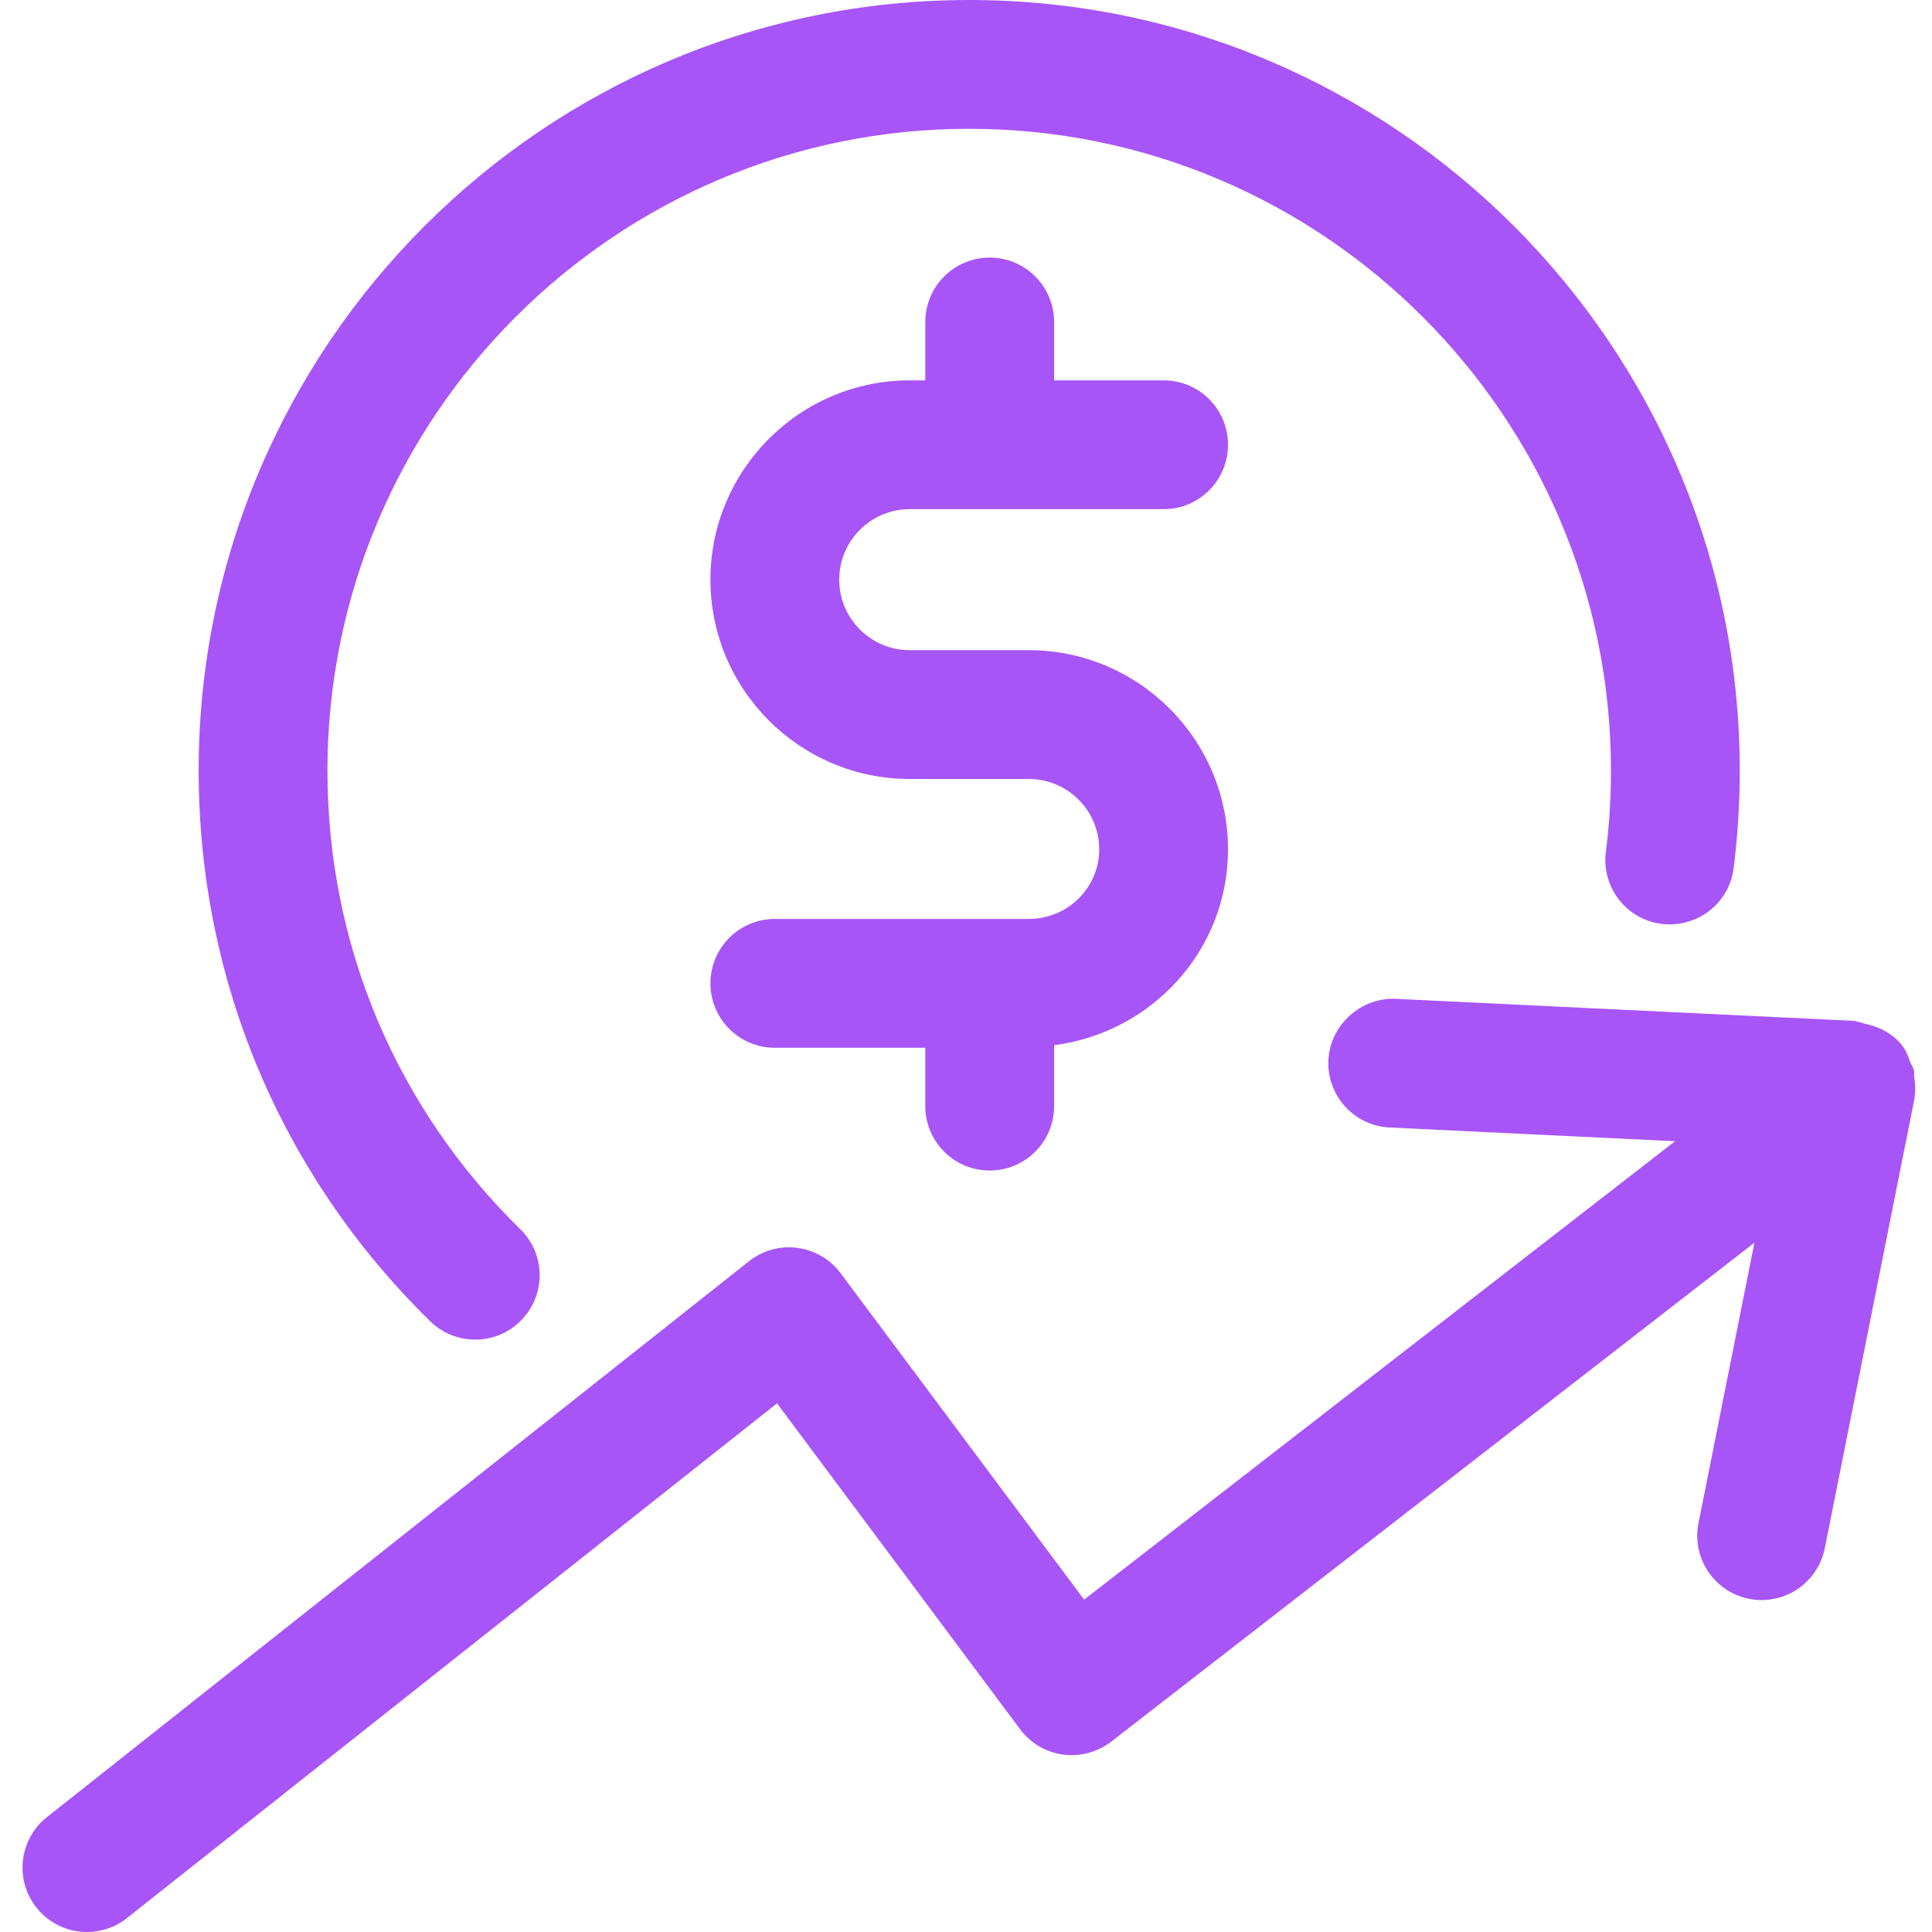
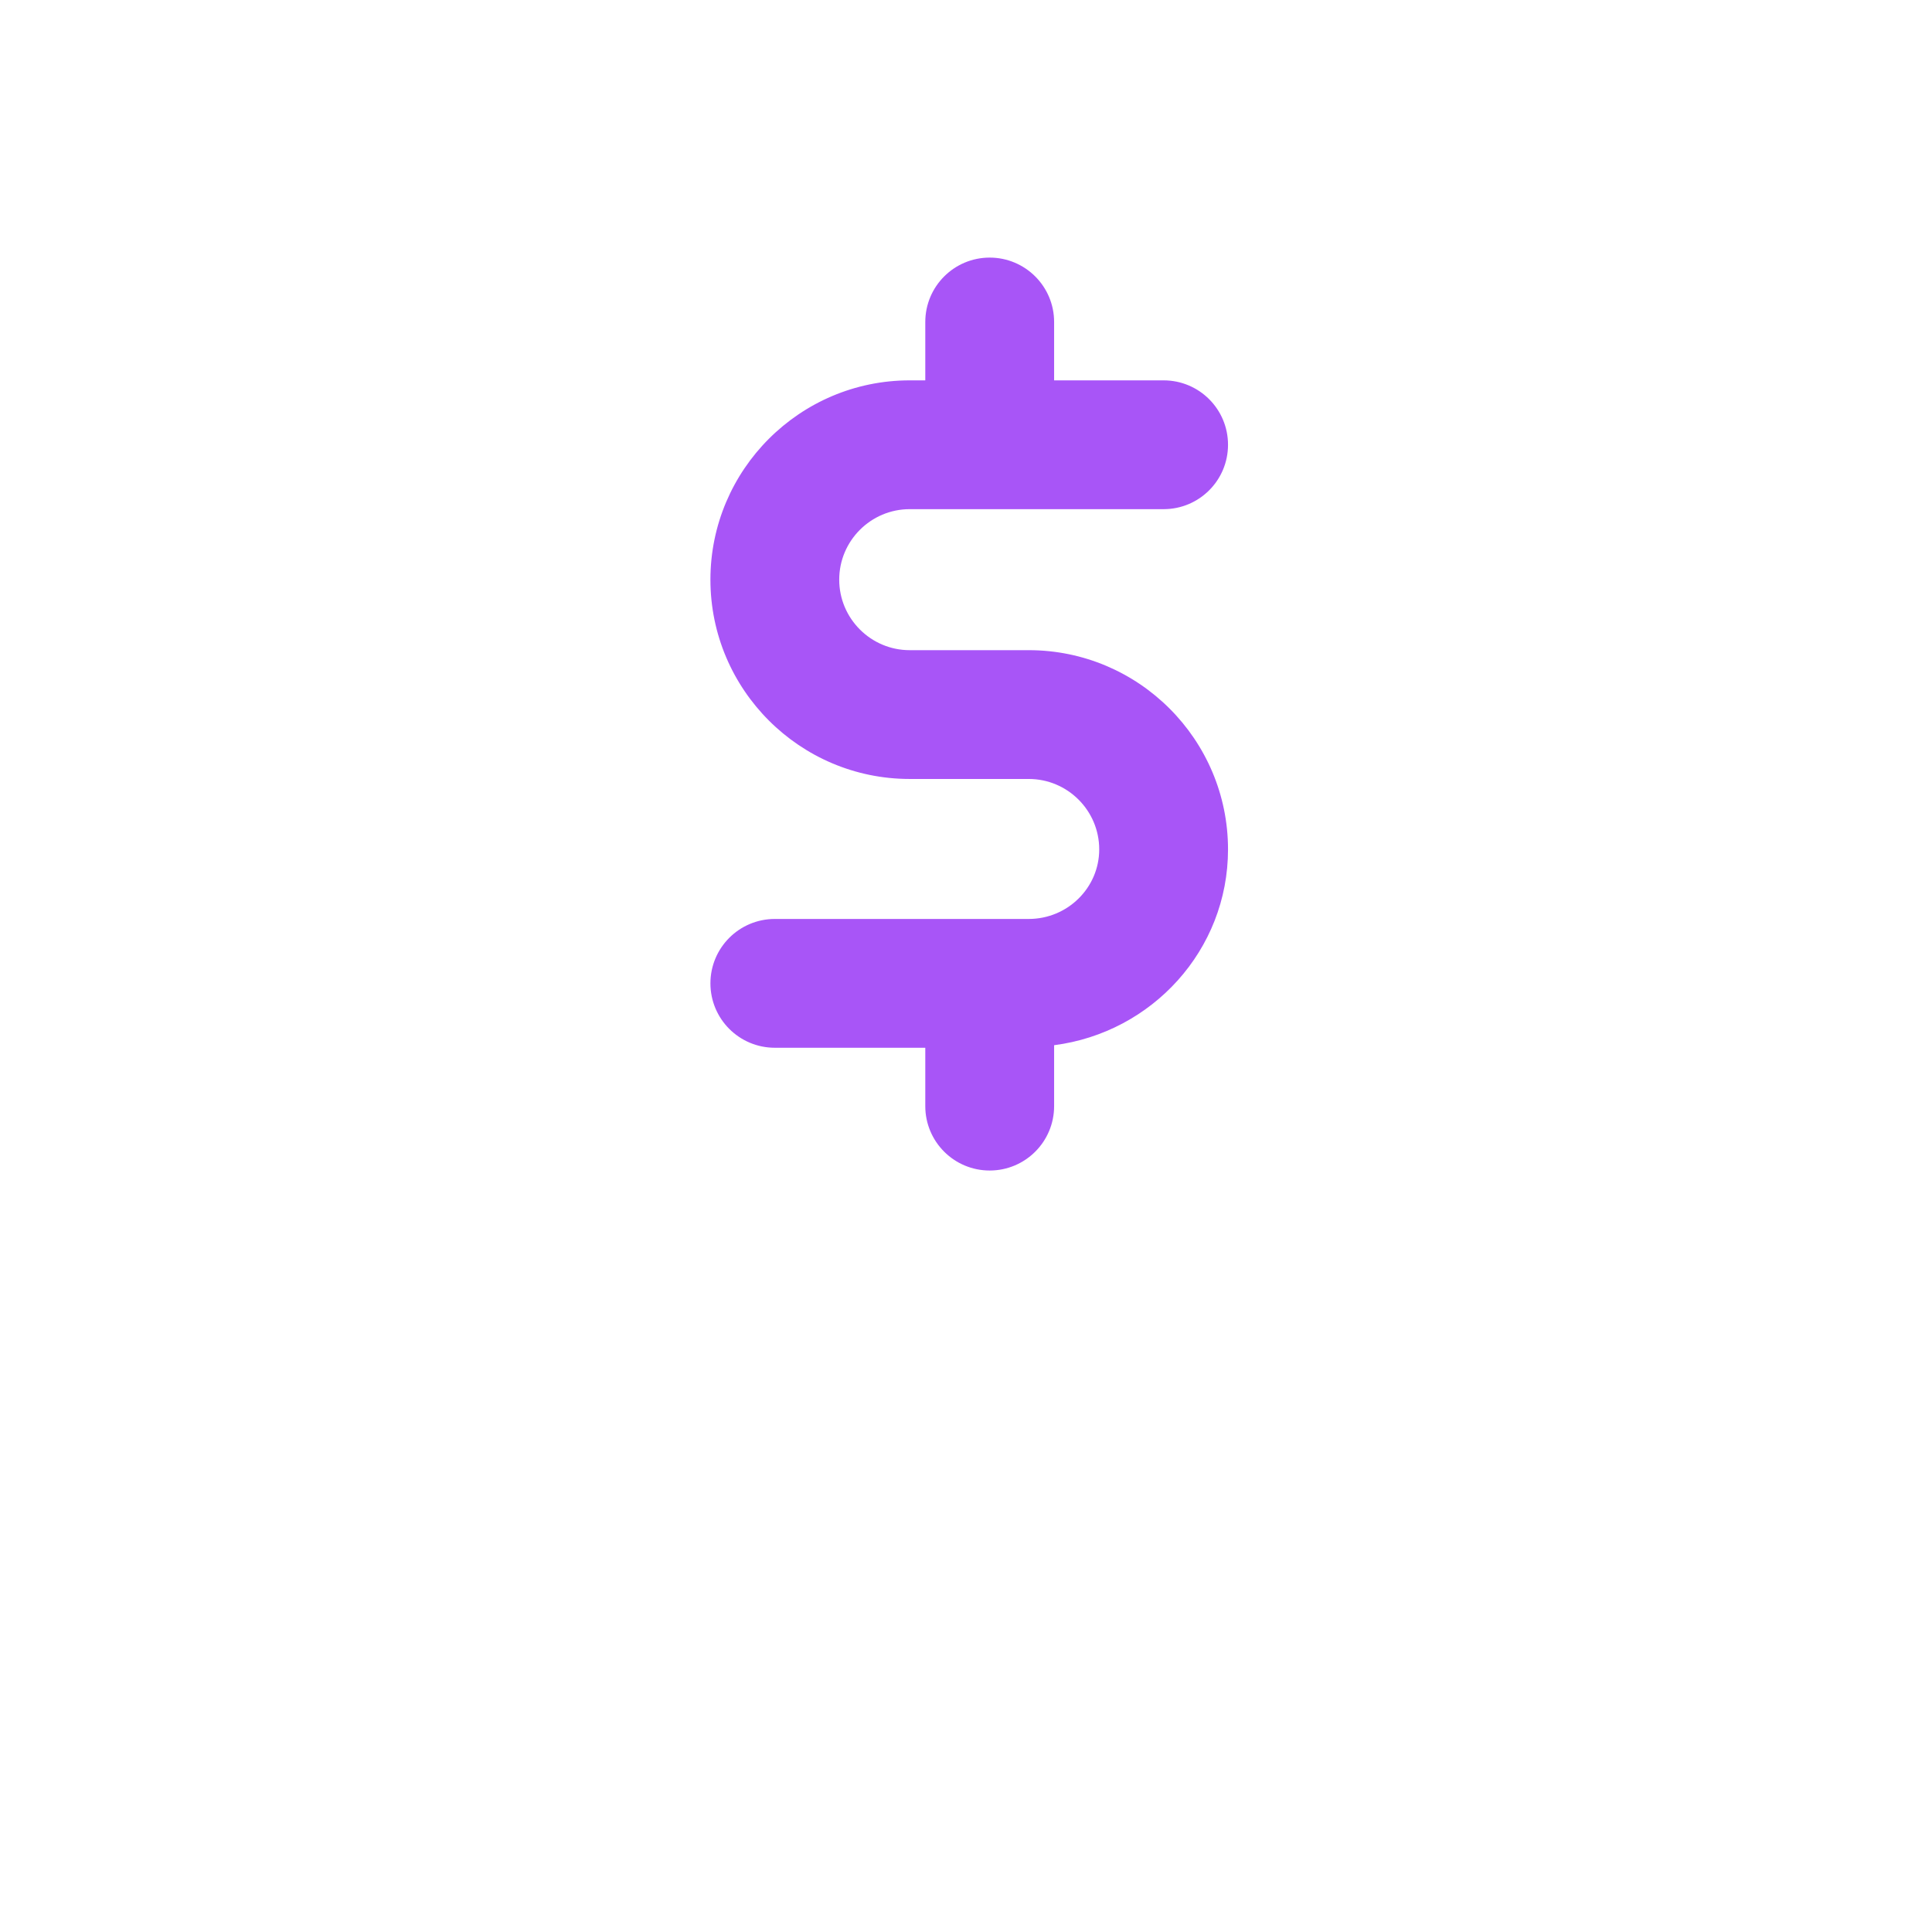
<svg xmlns="http://www.w3.org/2000/svg" width="1000" zoomAndPan="magnify" viewBox="0 0 750 750" height="1000" preserveAspectRatio="xMidYMid meet" version="1.2">
  <g id="640bac6c55">
    <path style=" stroke:none;fill-rule:nonzero;fill:#a855f7;fill-opacity:1;" d="M 353.141 197.656 L 451.715 197.656 C 465.531 197.656 476.715 186.473 476.715 172.656 C 476.715 158.84 465.531 147.656 451.715 147.656 L 409.207 147.656 L 409.207 125 C 409.207 111.184 398.004 100 384.195 100 C 370.391 100 359.195 111.184 359.195 125 L 359.195 147.656 L 353.141 147.656 C 310.492 147.656 275.785 182.371 275.785 225.023 C 275.785 267.676 310.492 302.395 353.141 302.395 L 399.359 302.395 C 414.434 302.395 426.715 314.648 426.715 329.738 C 426.715 344.629 414.434 356.738 399.359 356.738 L 300.785 356.738 C 286.98 356.738 275.785 367.922 275.785 381.738 C 275.785 395.559 286.98 406.738 300.785 406.738 L 359.195 406.738 L 359.195 429.395 C 359.195 443.215 370.391 454.395 384.195 454.395 C 398.004 454.395 409.207 443.215 409.207 429.395 L 409.207 405.746 C 447.184 400.867 476.715 368.836 476.715 329.738 C 476.715 287.086 442.02 252.395 399.359 252.395 L 353.141 252.395 C 338.055 252.395 325.785 240.113 325.785 225.023 C 325.785 209.938 338.055 197.656 353.141 197.656 Z M 353.141 197.656 " />
-     <path style=" stroke:none;fill-rule:nonzero;fill:#a855f7;fill-opacity:1;" d="M 184.488 520.043 C 190.973 520.043 197.453 517.527 202.348 512.523 C 212.016 502.66 211.848 486.84 201.984 477.172 C 153.703 429.906 127.117 366.676 127.117 299.121 C 127.117 161.742 238.871 50 376.25 50 C 513.629 50 625.371 161.742 625.371 299.121 C 625.371 309.742 624.711 320.359 623.395 330.711 C 621.66 344.41 631.352 356.934 645.047 358.668 C 658.941 360.254 671.27 350.707 673.004 337.012 C 674.566 324.586 675.371 311.84 675.371 299.121 C 675.371 134.18 541.191 0 376.25 0 C 211.309 0 77.117 134.18 77.117 299.121 C 77.117 380.223 109.039 456.152 166.996 512.914 C 171.867 517.676 178.18 520.043 184.488 520.043 Z M 184.488 520.043 " />
-     <path style=" stroke:none;fill-rule:nonzero;fill:#a855f7;fill-opacity:1;" d="M 743.133 418.305 C 743.008 417.258 743.184 416.203 742.926 415.188 C 742.684 414.254 742.004 413.445 741.648 412.535 C 740.77 410.242 740.004 407.887 738.457 405.91 C 734.824 401.242 729.516 398.578 723.809 397.355 C 723.035 397.195 722.332 396.836 721.547 396.746 C 720.992 396.68 720.516 396.344 719.949 396.312 L 541.852 387.746 C 528.473 387.109 516.363 397.73 515.68 411.523 C 515.02 425.316 525.664 437.035 539.457 437.695 L 650.25 443.027 L 420.855 620.973 L 326.324 494.262 C 322.281 488.844 316.215 485.305 309.527 484.426 C 302.762 483.52 296.039 485.426 290.766 489.602 L 18.23 705.395 C 7.402 713.965 5.57 729.688 14.141 740.527 C 19.086 746.754 26.383 750 33.758 750 C 39.203 750 44.672 748.242 49.262 744.605 L 301.629 544.777 L 396 671.289 C 400.016 676.684 406.035 680.227 412.676 681.129 C 419.266 681.984 426.055 680.199 431.379 676.098 L 681.066 482.414 L 659.355 591.258 C 656.645 604.785 665.434 617.969 678.984 620.652 C 680.621 620.996 682.281 621.141 683.891 621.141 C 695.562 621.141 706.012 612.914 708.379 601.023 L 743.266 426.172 C 743.309 425.969 743.223 425.773 743.258 425.57 C 743.656 423.156 743.449 420.746 743.133 418.305 Z M 743.133 418.305 " />
  </g>
</svg>